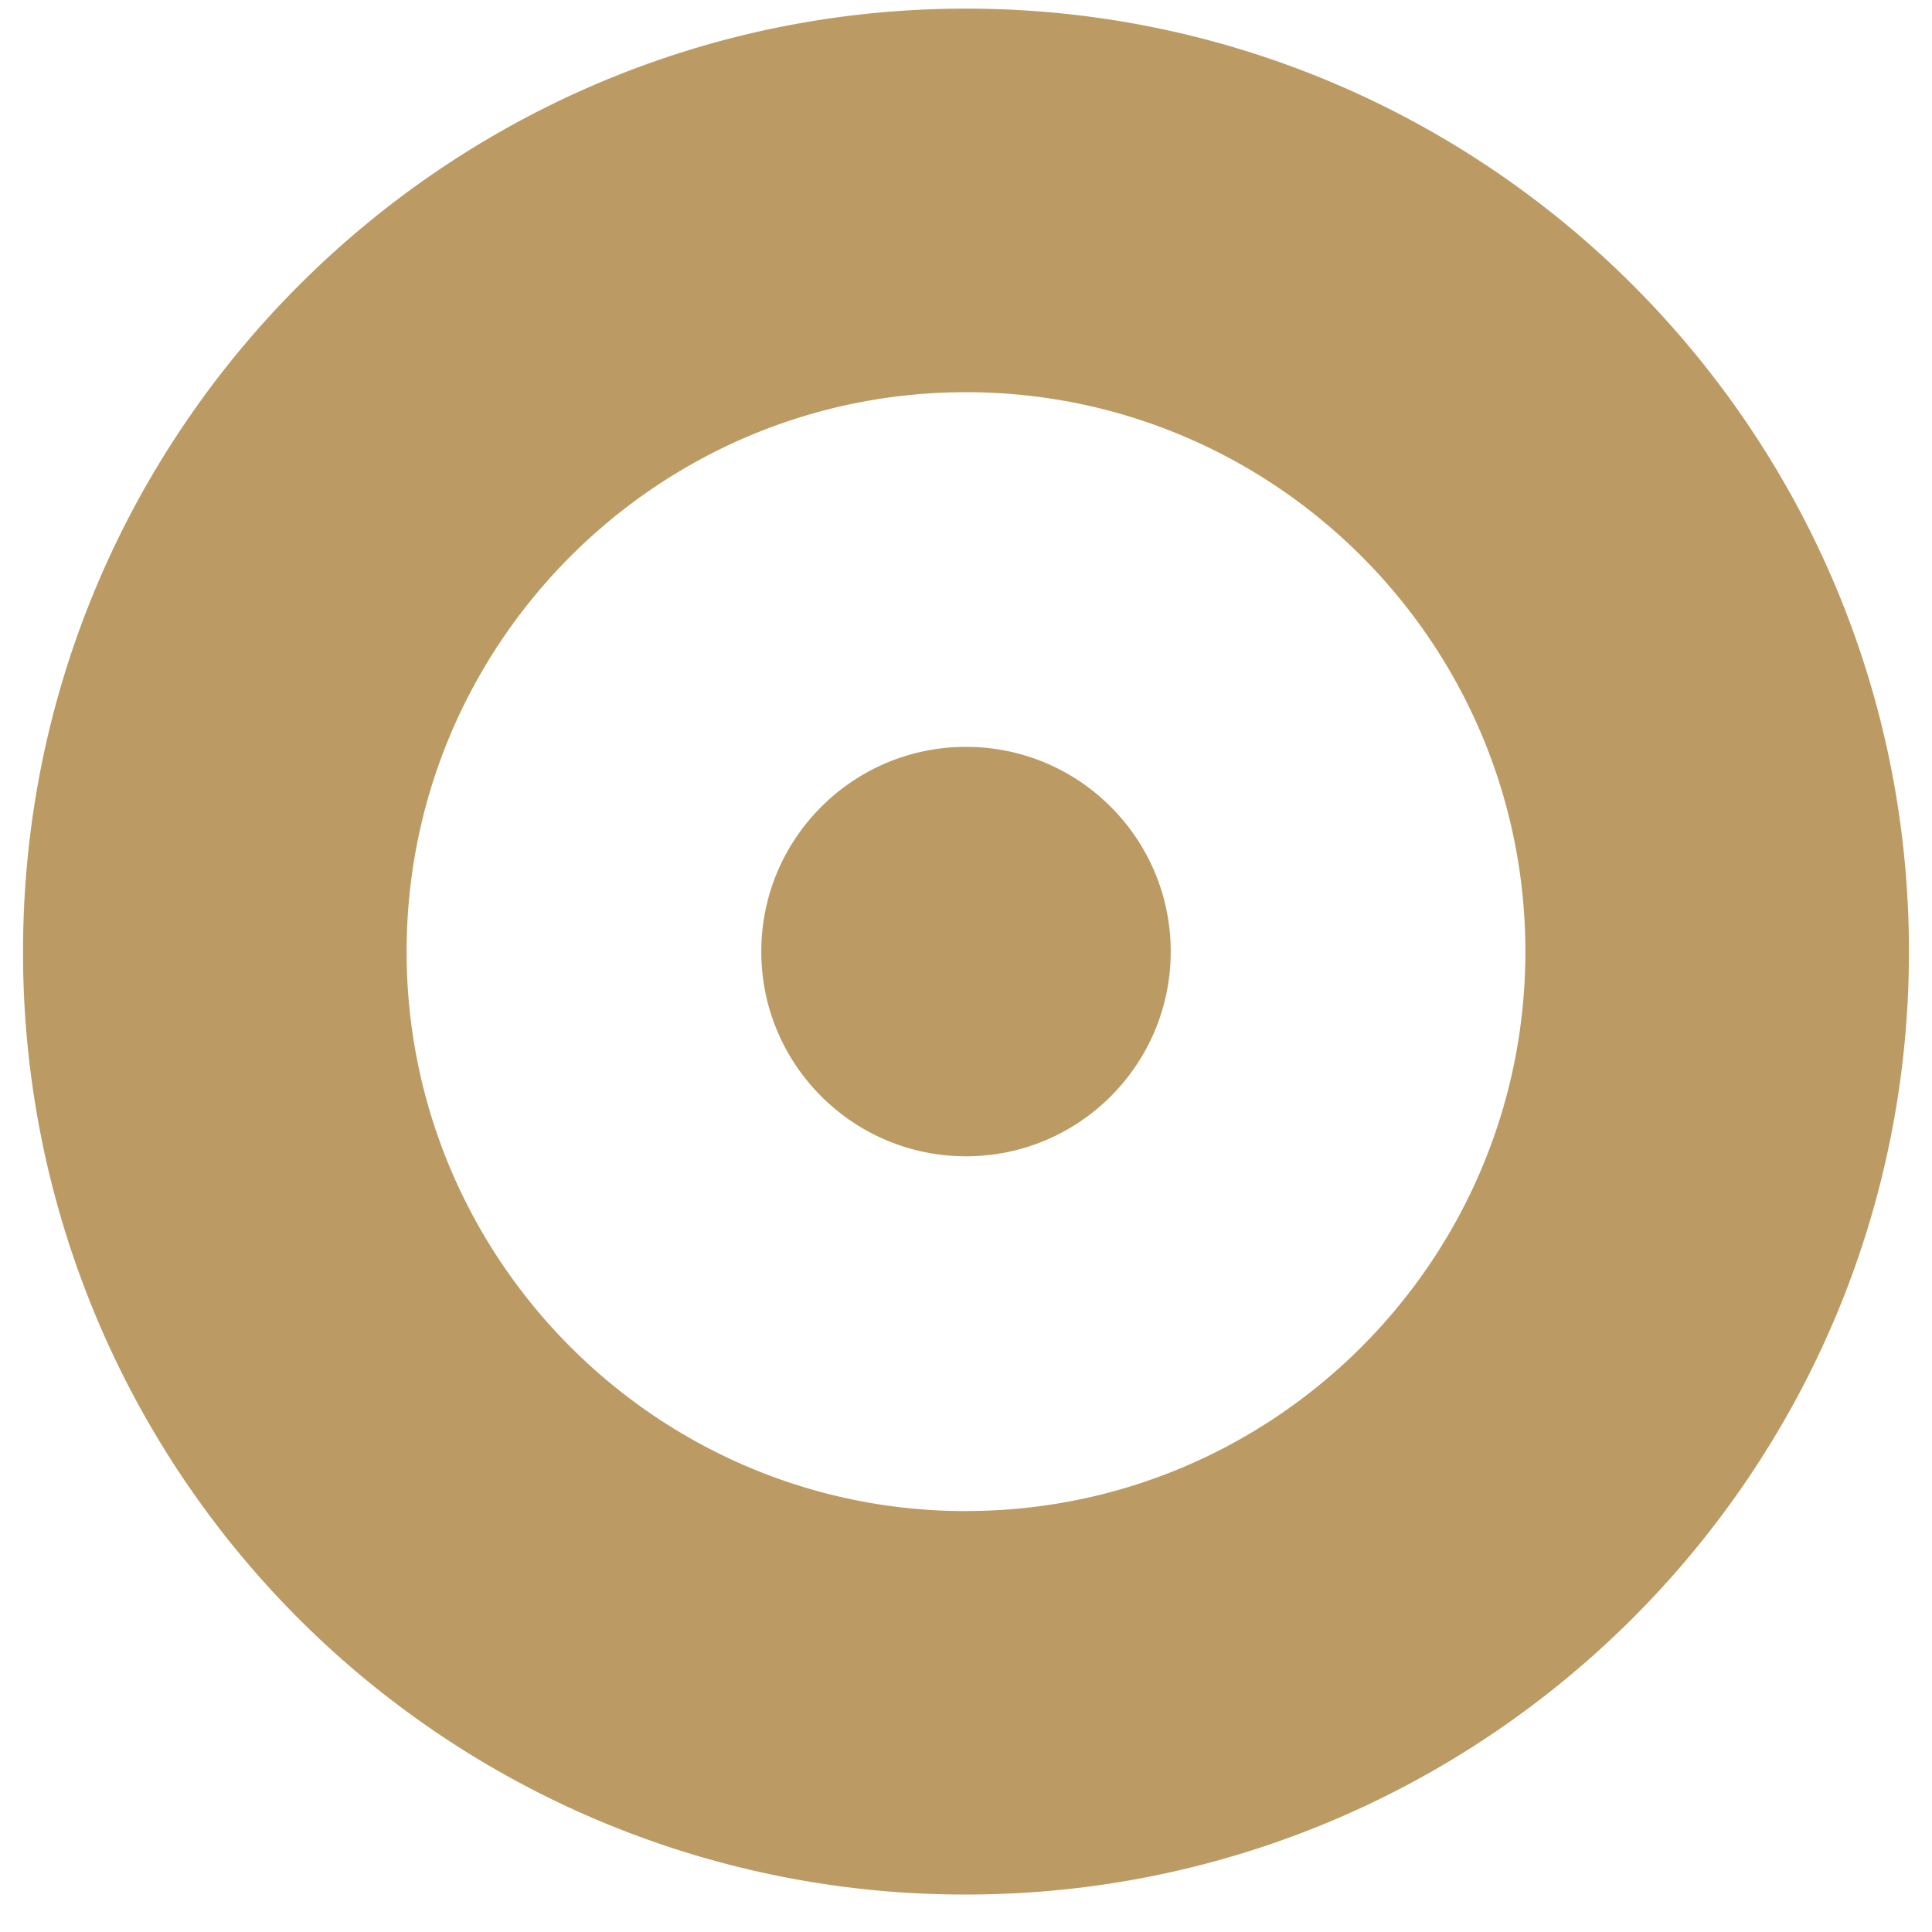
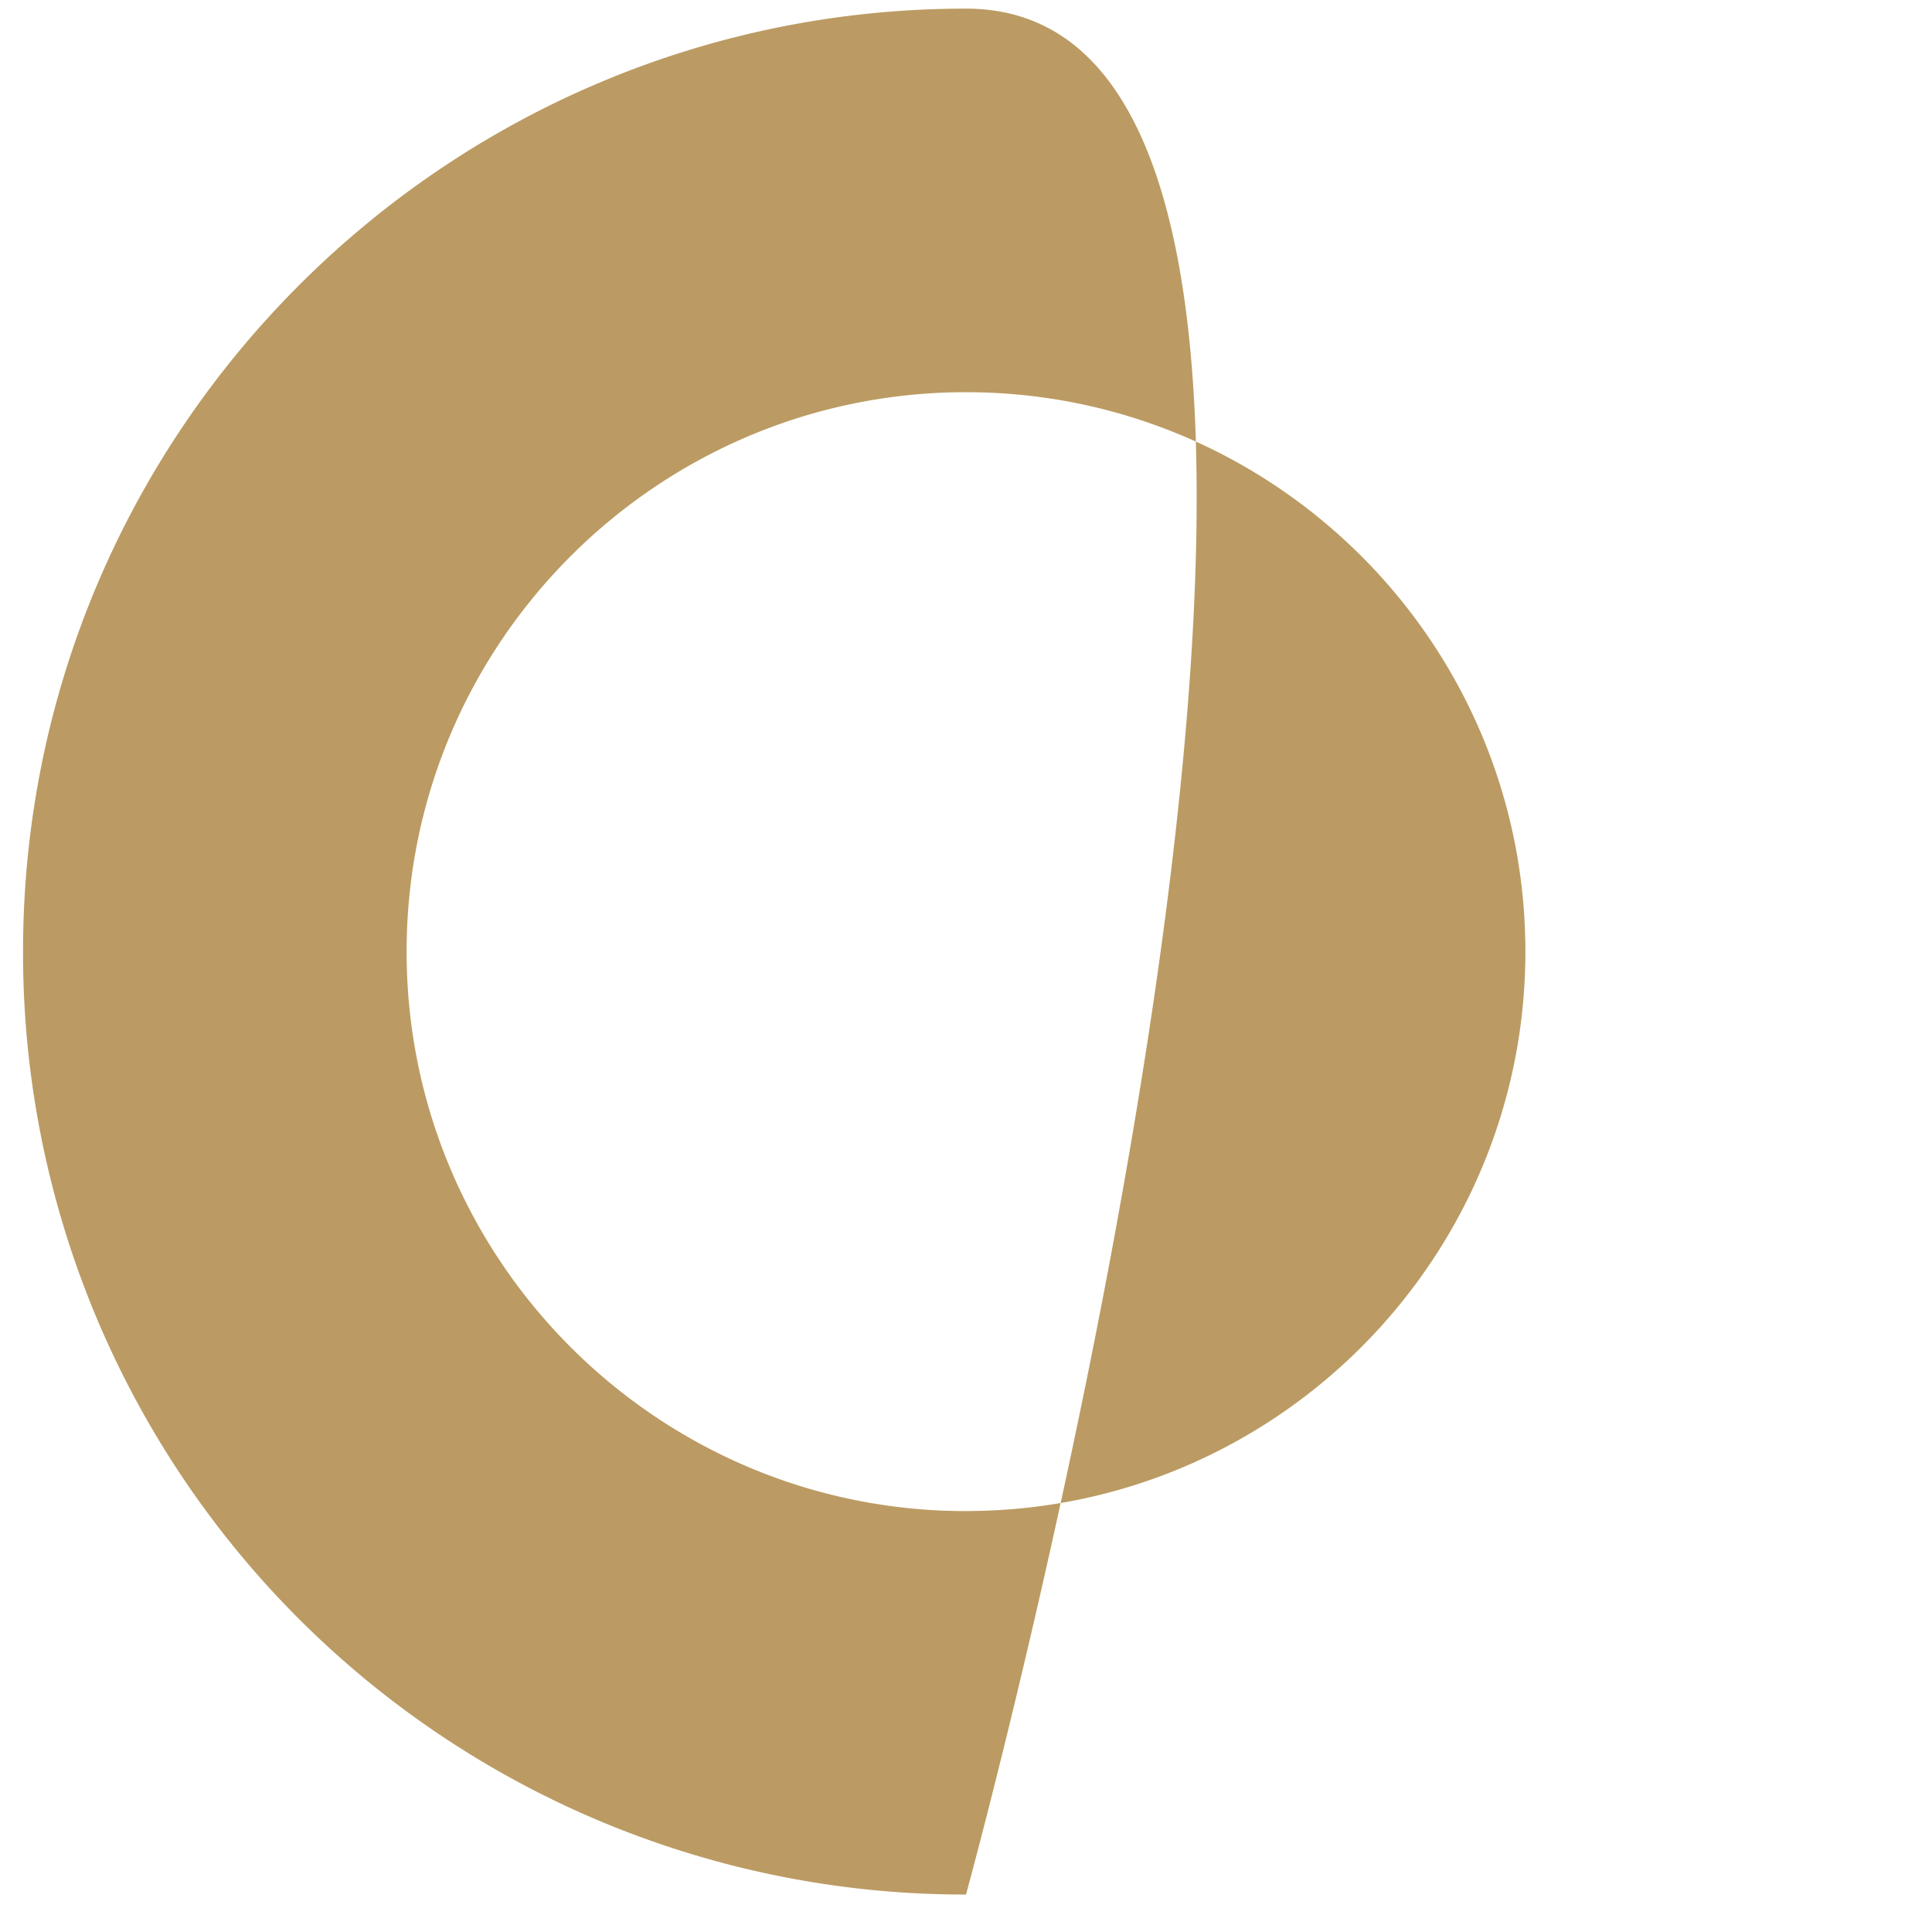
<svg xmlns="http://www.w3.org/2000/svg" viewBox="0 0 28 28">
  <g fill="#bb9b63">
-     <circle cx="14" cy="13.791" r="2.967" />
-     <path d="M14 .125C6.478.125.334 6.227.334 13.791A13.644 13.644 0 0 0 14 27.457c7.522 0 13.666-6.102 13.666-13.666S21.522.125 14 .125ZM14 21.9c-4.472 0-8.107-3.636-8.107-8.108S9.528 5.684 14 5.684c4.472 0 8.107 3.635 8.107 8.107 0 4.472-3.635 8.108-8.107 8.108Z" />
+     <path d="M14 .125C6.478.125.334 6.227.334 13.791A13.644 13.644 0 0 0 14 27.457S21.522.125 14 .125ZM14 21.9c-4.472 0-8.107-3.636-8.107-8.108S9.528 5.684 14 5.684c4.472 0 8.107 3.635 8.107 8.107 0 4.472-3.635 8.108-8.107 8.108Z" />
  </g>
</svg>